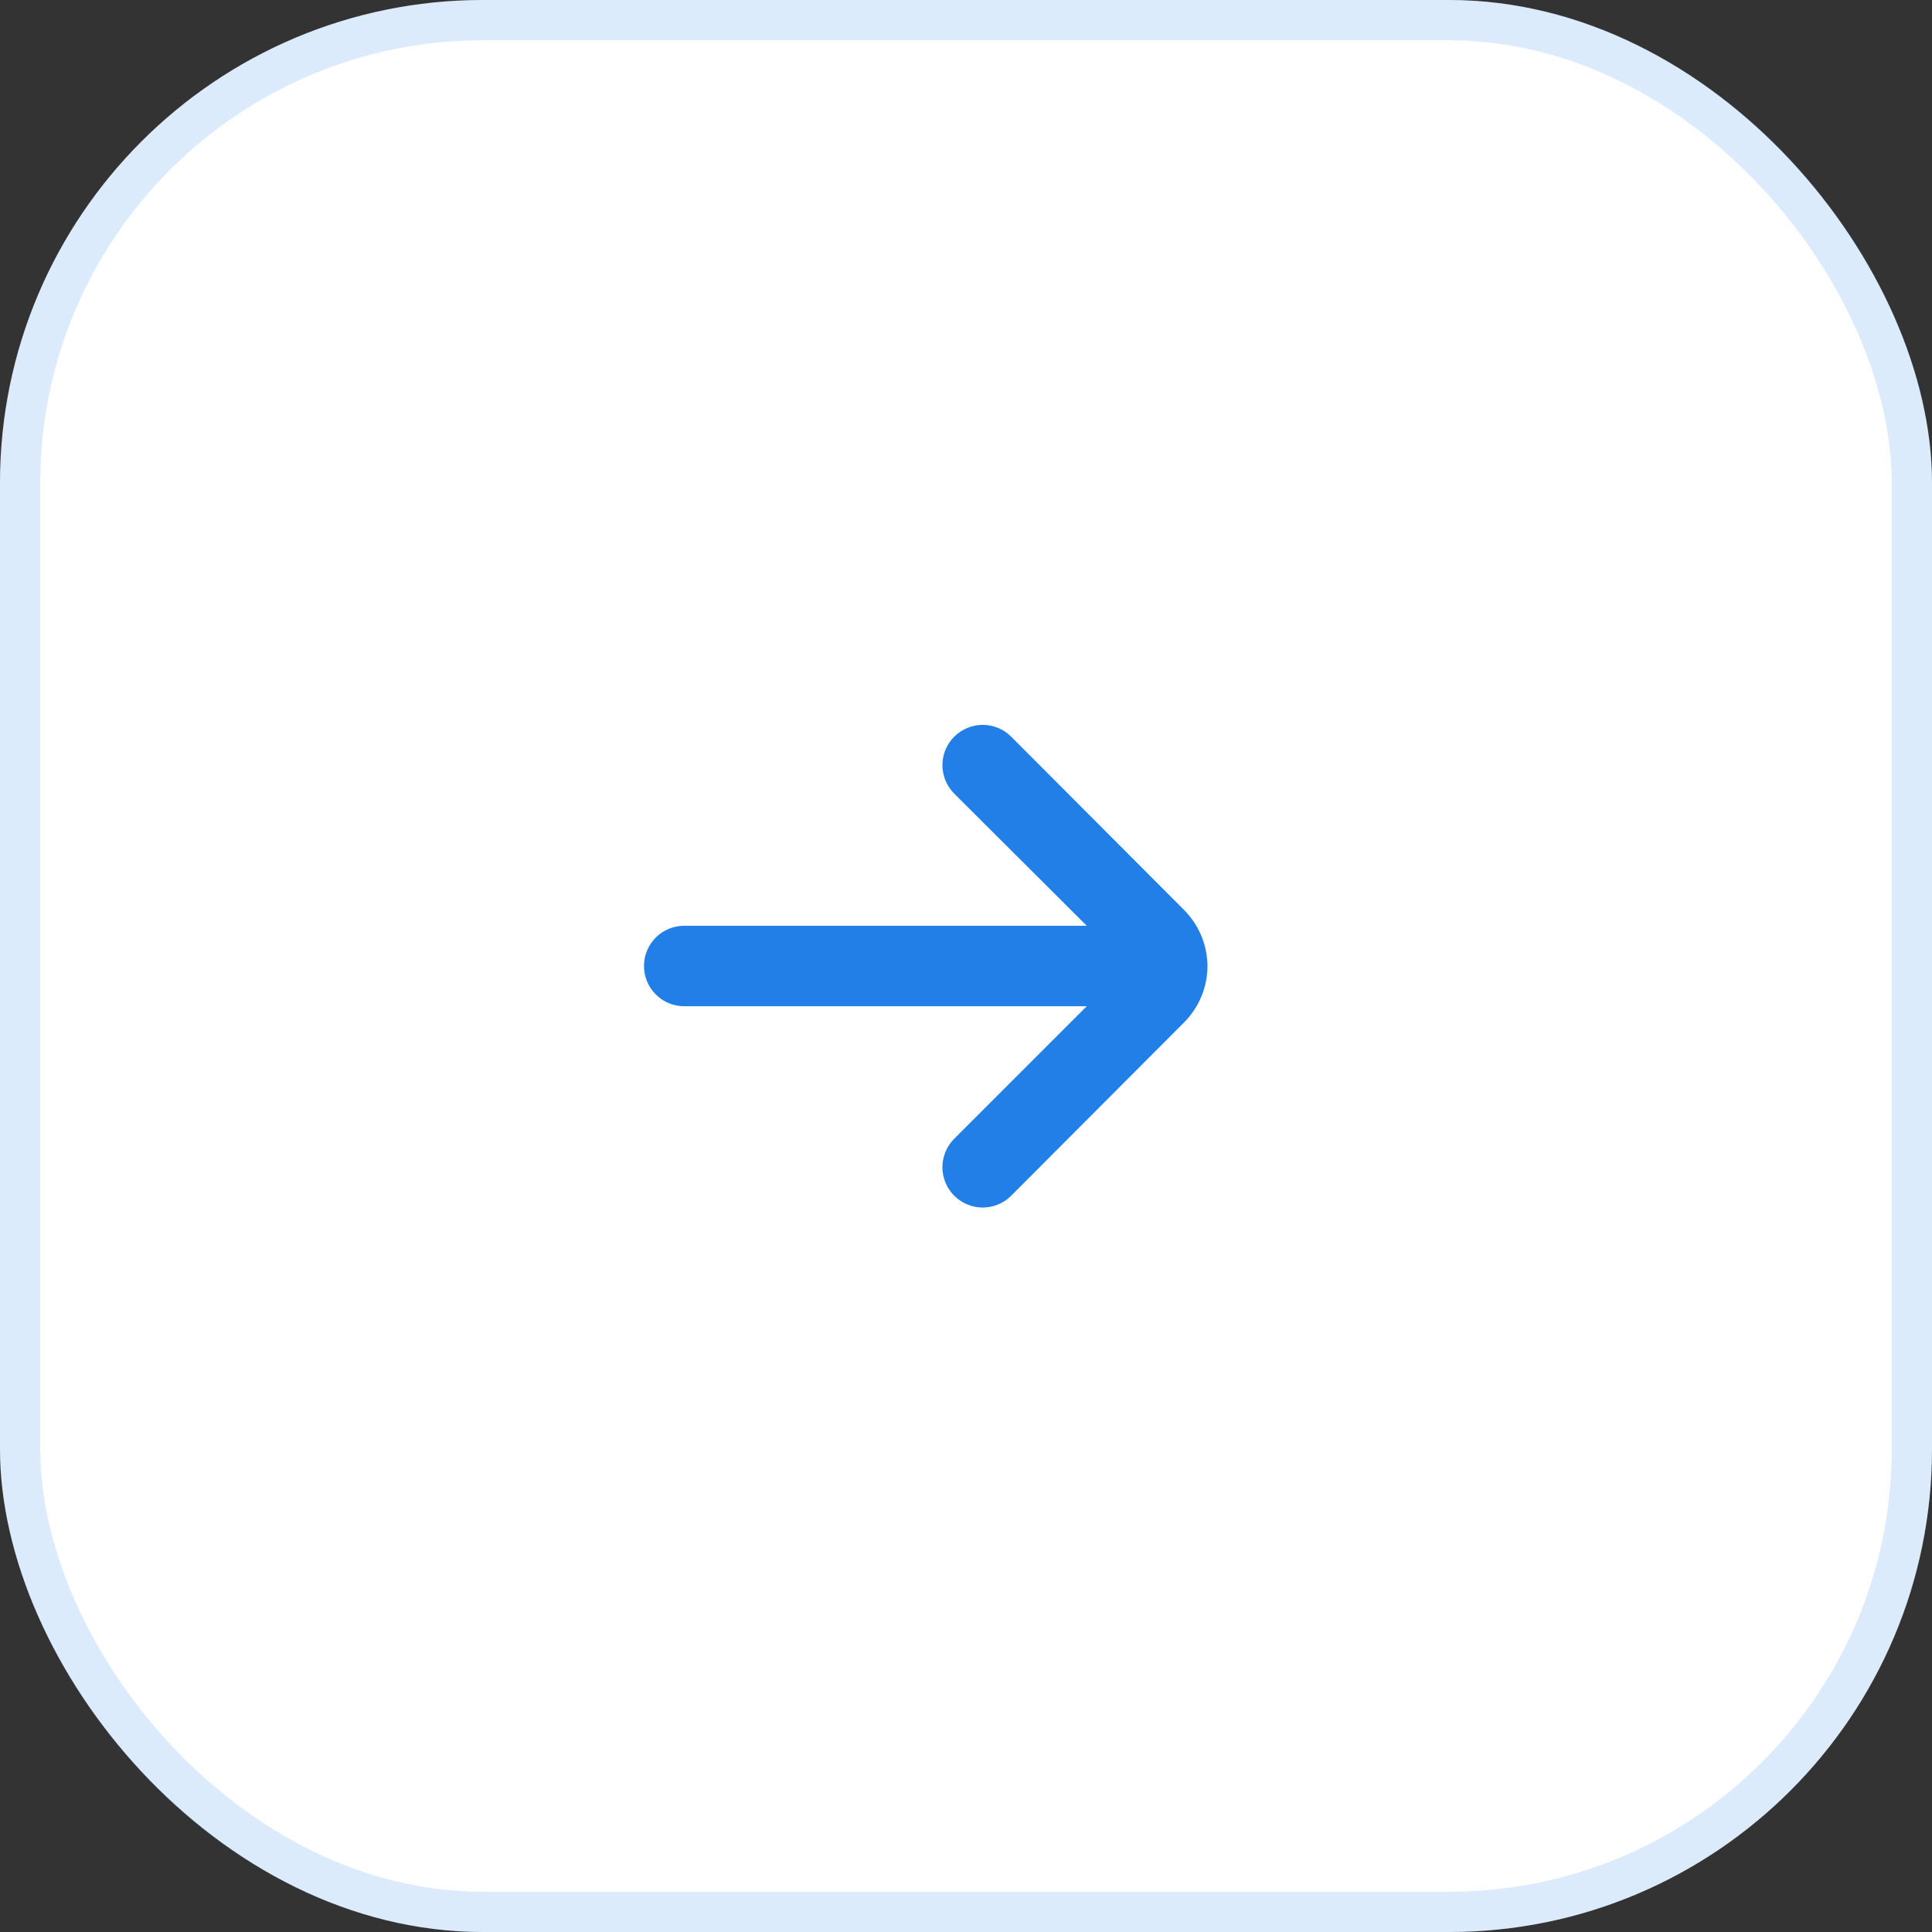
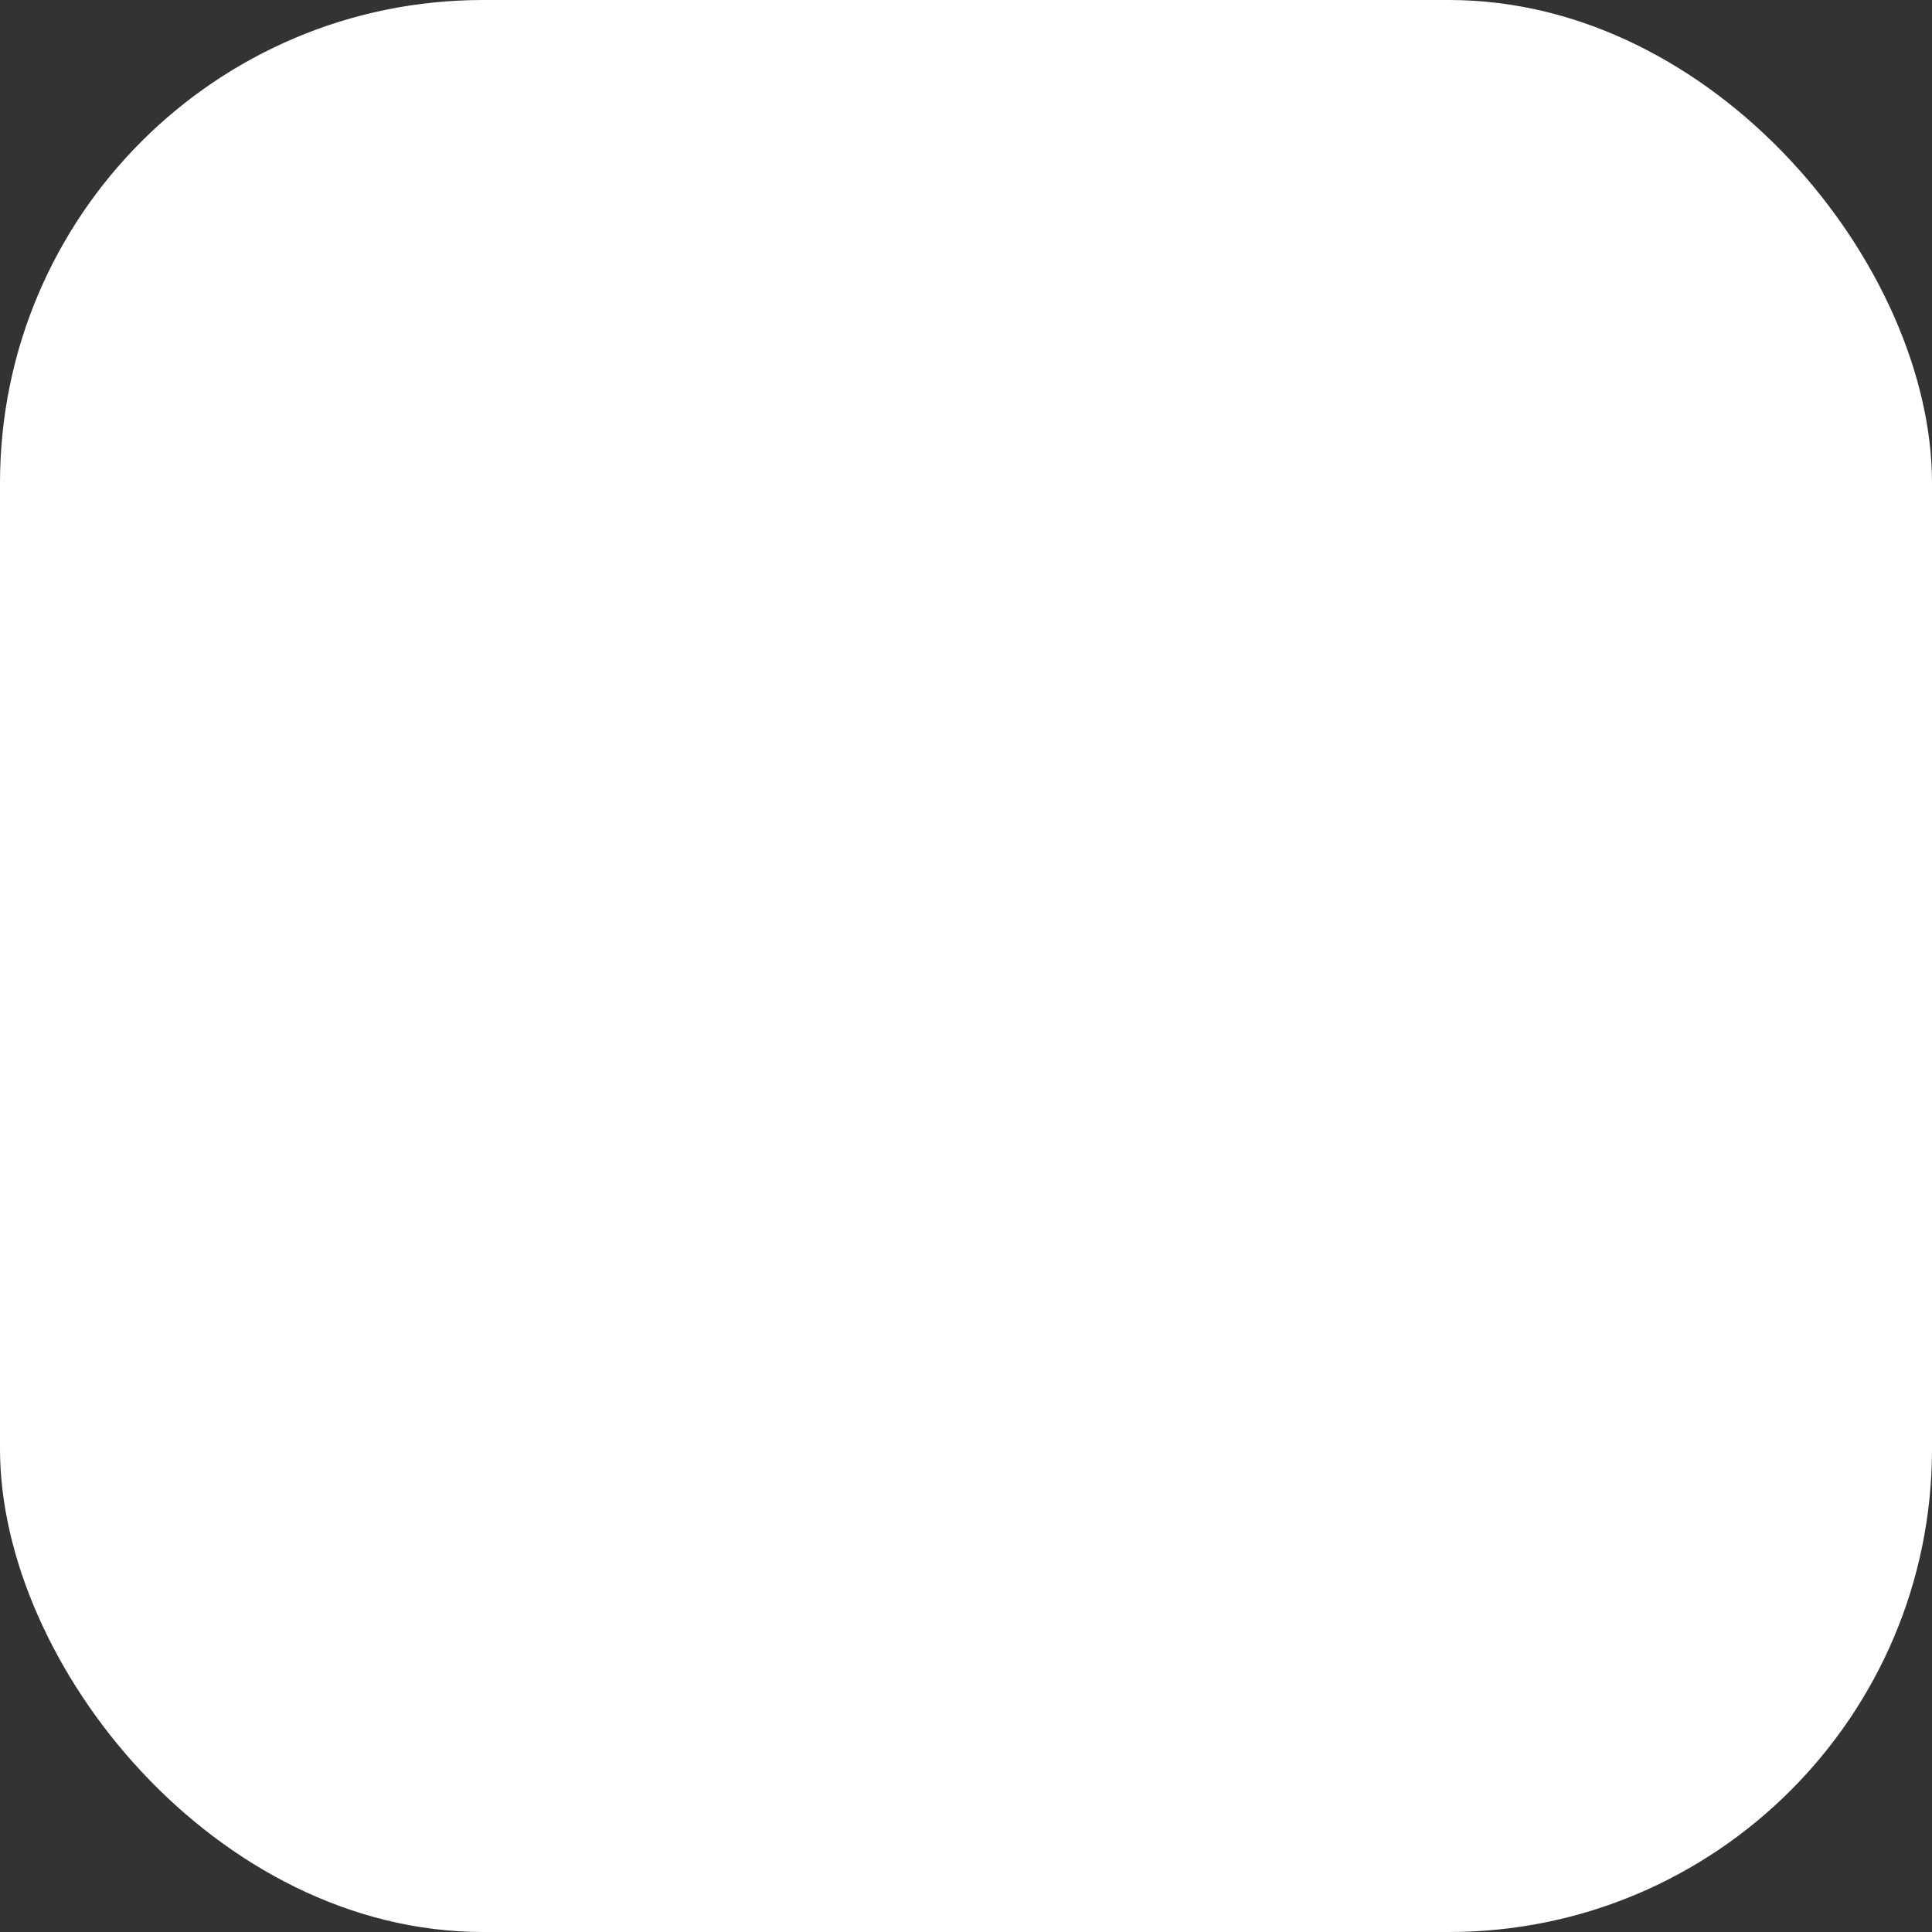
<svg xmlns="http://www.w3.org/2000/svg" width="48" height="48" viewBox="0 0 48 48" fill="none">
  <rect x="0" y="0" width="48" height="48" fill="#333333" stroke="none" />
  <rect width="48" height="48" rx="12" fill="white" />
-   <rect x="0.5" y="0.5" width="47" height="47" rx="11.5" stroke="#217FE7" stroke-opacity="0.16" />
-   <path d="M17 25L27 25L23.71 28.29C23.616 28.383 23.542 28.494 23.491 28.615C23.44 28.737 23.414 28.868 23.414 29C23.414 29.132 23.44 29.263 23.491 29.384C23.542 29.506 23.616 29.617 23.71 29.71C23.897 29.896 24.151 30.001 24.415 30.001C24.679 30.001 24.933 29.896 25.12 29.71L29.41 25.41C29.786 25.037 29.998 24.529 30 24C29.995 23.474 29.783 22.971 29.41 22.6L25.12 18.3C25.027 18.207 24.916 18.134 24.795 18.084C24.673 18.034 24.543 18.009 24.412 18.009C24.28 18.01 24.15 18.036 24.029 18.087C23.908 18.138 23.798 18.212 23.705 18.305C23.612 18.398 23.539 18.509 23.489 18.63C23.439 18.752 23.414 18.882 23.414 19.014C23.415 19.145 23.441 19.275 23.492 19.396C23.543 19.517 23.617 19.627 23.71 19.72L27 23L17 23C16.735 23 16.48 23.105 16.293 23.293C16.105 23.48 16 23.735 16 24C16 24.265 16.105 24.52 16.293 24.707C16.48 24.895 16.735 25 17 25Z" fill="#217FE7" />
</svg>